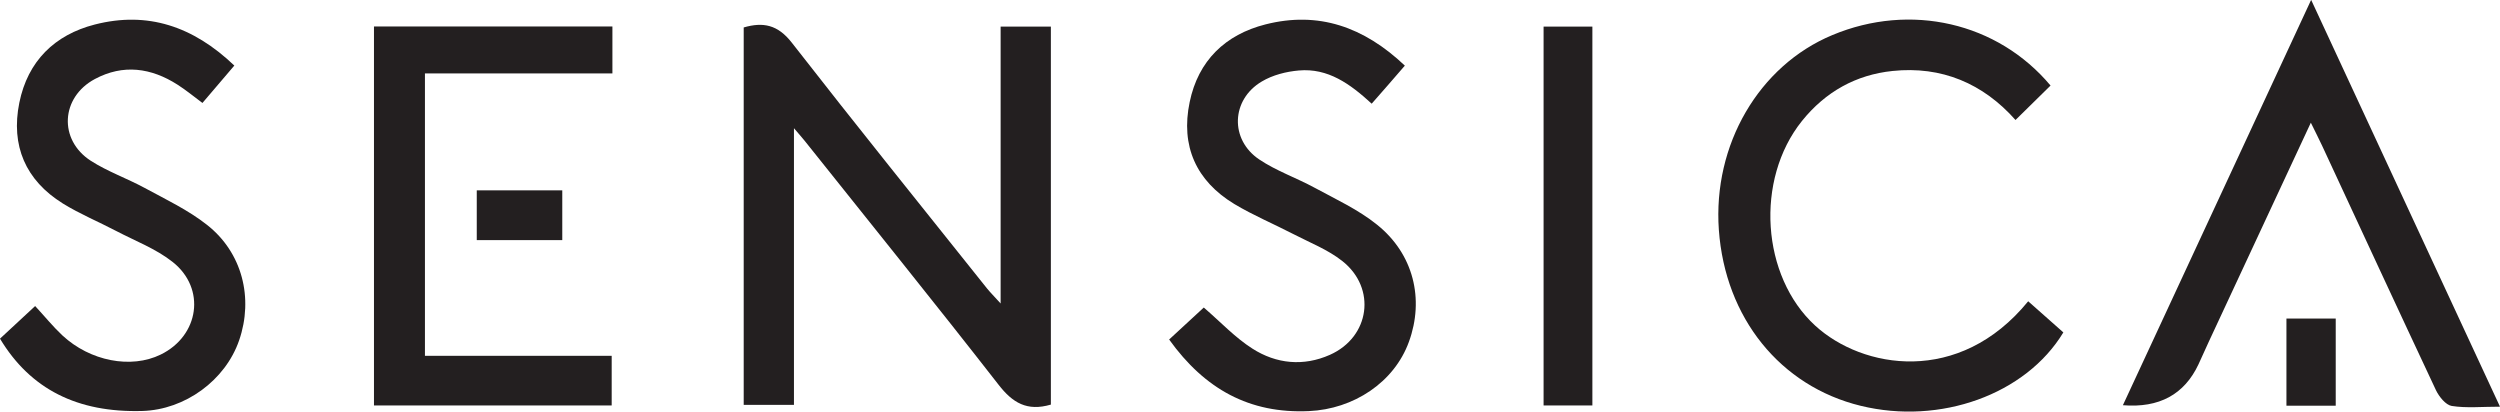
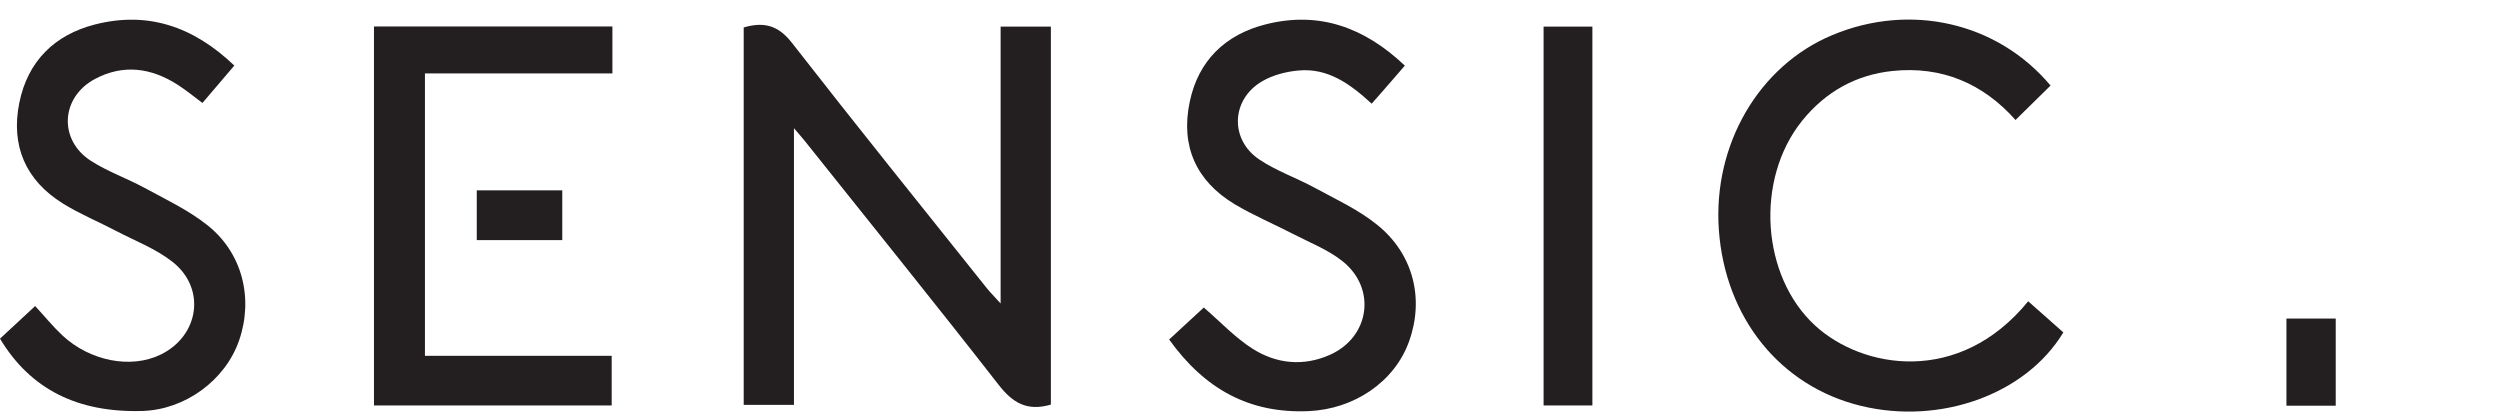
<svg xmlns="http://www.w3.org/2000/svg" width="328" height="54" viewBox="0 0 328 54" fill="none">
  <g clip-path="url(#clip0_12_2)">
    <path d="M137.875 53.083C134.737 54 132.851 52.842 131.013 50.478C122.63 39.72 114.056 29.123 105.562 18.461C105.229 18.043 104.864 17.641 104.167 16.821V53.115H97.574V3.602C100.11 2.862 102.043 3.232 103.882 5.596C112.313 16.419 120.934 27.113 129.492 37.839C129.935 38.385 130.442 38.884 131.282 39.816V3.49H137.875V53.083Z" fill="#231F20" />
    <path d="M269.031 11.225C267.462 12.768 266.035 14.167 264.435 15.743C260.188 10.951 254.736 8.635 248.302 9.311C243.516 9.809 239.506 12.029 236.416 15.872C230.235 23.575 231.091 36.263 238.159 42.727C244.34 48.388 257.034 50.639 266.099 39.527C267.652 40.894 269.189 42.261 270.711 43.612C265.782 51.765 254.546 55.785 244.134 53.244C233.564 50.671 226.337 41.698 225.513 30.152C224.72 18.992 230.758 8.619 240.41 4.599C250.647 0.322 262.074 2.927 269.031 11.225Z" fill="#231F20" />
    <path d="M184.309 8.619C182.772 10.404 181.409 11.964 179.967 13.604C177.13 10.999 174.23 8.909 170.41 9.247C168.746 9.391 166.971 9.842 165.545 10.694C161.52 13.074 161.33 18.316 165.212 20.921C167.463 22.433 170.093 23.334 172.486 24.636C175.276 26.148 178.207 27.498 180.664 29.477C185.466 33.32 186.892 39.254 184.848 44.85C182.914 50.173 177.589 53.678 171.726 53.936C163.929 54.289 158.065 51.057 153.39 44.544C154.975 43.081 156.544 41.634 157.938 40.347C160.173 42.277 162.059 44.303 164.309 45.734C167.447 47.745 171.013 48.098 174.483 46.554C179.729 44.223 180.632 37.822 176.116 34.252C174.23 32.757 171.868 31.84 169.697 30.715C167.114 29.38 164.42 28.254 161.932 26.759C156.94 23.735 154.88 19.169 156.084 13.396C157.209 7.944 160.775 4.535 166.036 3.2C172.946 1.447 178.921 3.49 184.325 8.619H184.309Z" fill="#231F20" />
    <path d="M30.744 8.603C29.287 10.324 27.987 11.836 26.561 13.508C25.436 12.672 24.405 11.819 23.296 11.112C19.826 8.893 16.165 8.378 12.44 10.372C7.971 12.768 7.654 18.348 11.918 21.098C14.12 22.513 16.656 23.398 18.97 24.652C21.759 26.164 24.675 27.547 27.147 29.493C31.791 33.127 33.28 39.109 31.378 44.641C29.572 49.899 24.279 53.759 18.669 53.92C10.174 54.161 3.994 51.073 0 44.432C1.474 43.065 2.979 41.666 4.612 40.154C5.864 41.505 6.941 42.84 8.177 43.998C11.822 47.391 17.195 48.42 21.077 46.522C26.133 44.062 27.068 37.855 22.646 34.365C20.475 32.644 17.749 31.615 15.261 30.313C12.932 29.09 10.475 28.077 8.241 26.695C3.36 23.655 1.395 19.12 2.536 13.476C3.645 8.008 7.179 4.567 12.44 3.216C19.35 1.447 25.34 3.441 30.744 8.603Z" fill="#231F20" />
-     <path d="M303.23 0C311.582 17.979 319.696 35.459 328 53.357C325.591 53.357 323.594 53.566 321.661 53.26C320.884 53.132 320.013 52.054 319.601 51.202C314.577 40.508 309.617 29.782 304.64 19.072C304.228 18.188 303.769 17.303 303.182 16.097C298.618 25.89 294.213 35.346 289.807 44.802C289.347 45.799 288.904 46.796 288.444 47.793C286.585 51.759 283.278 53.55 278.523 53.164C286.733 35.491 294.862 17.979 303.214 0H303.23Z" fill="#231F20" />
    <path d="M49.065 3.474H80.348V9.633H55.752V46.683H80.253V53.196H49.065V3.474Z" fill="#231F20" />
    <path d="M202.518 53.196V3.49H208.92V53.196H202.518Z" fill="#231F20" />
    <path d="M62.551 31.503V24.974H73.771V31.503H62.551Z" fill="#231F20" />
    <path d="M299.981 53.228V41.794H306.447V53.228H299.981Z" fill="#231F20" />
  </g>
  <defs>
    <clipPath id="clip0_12_2">
      <rect width="328" height="54" fill="white" />
    </clipPath>
  </defs>
</svg>